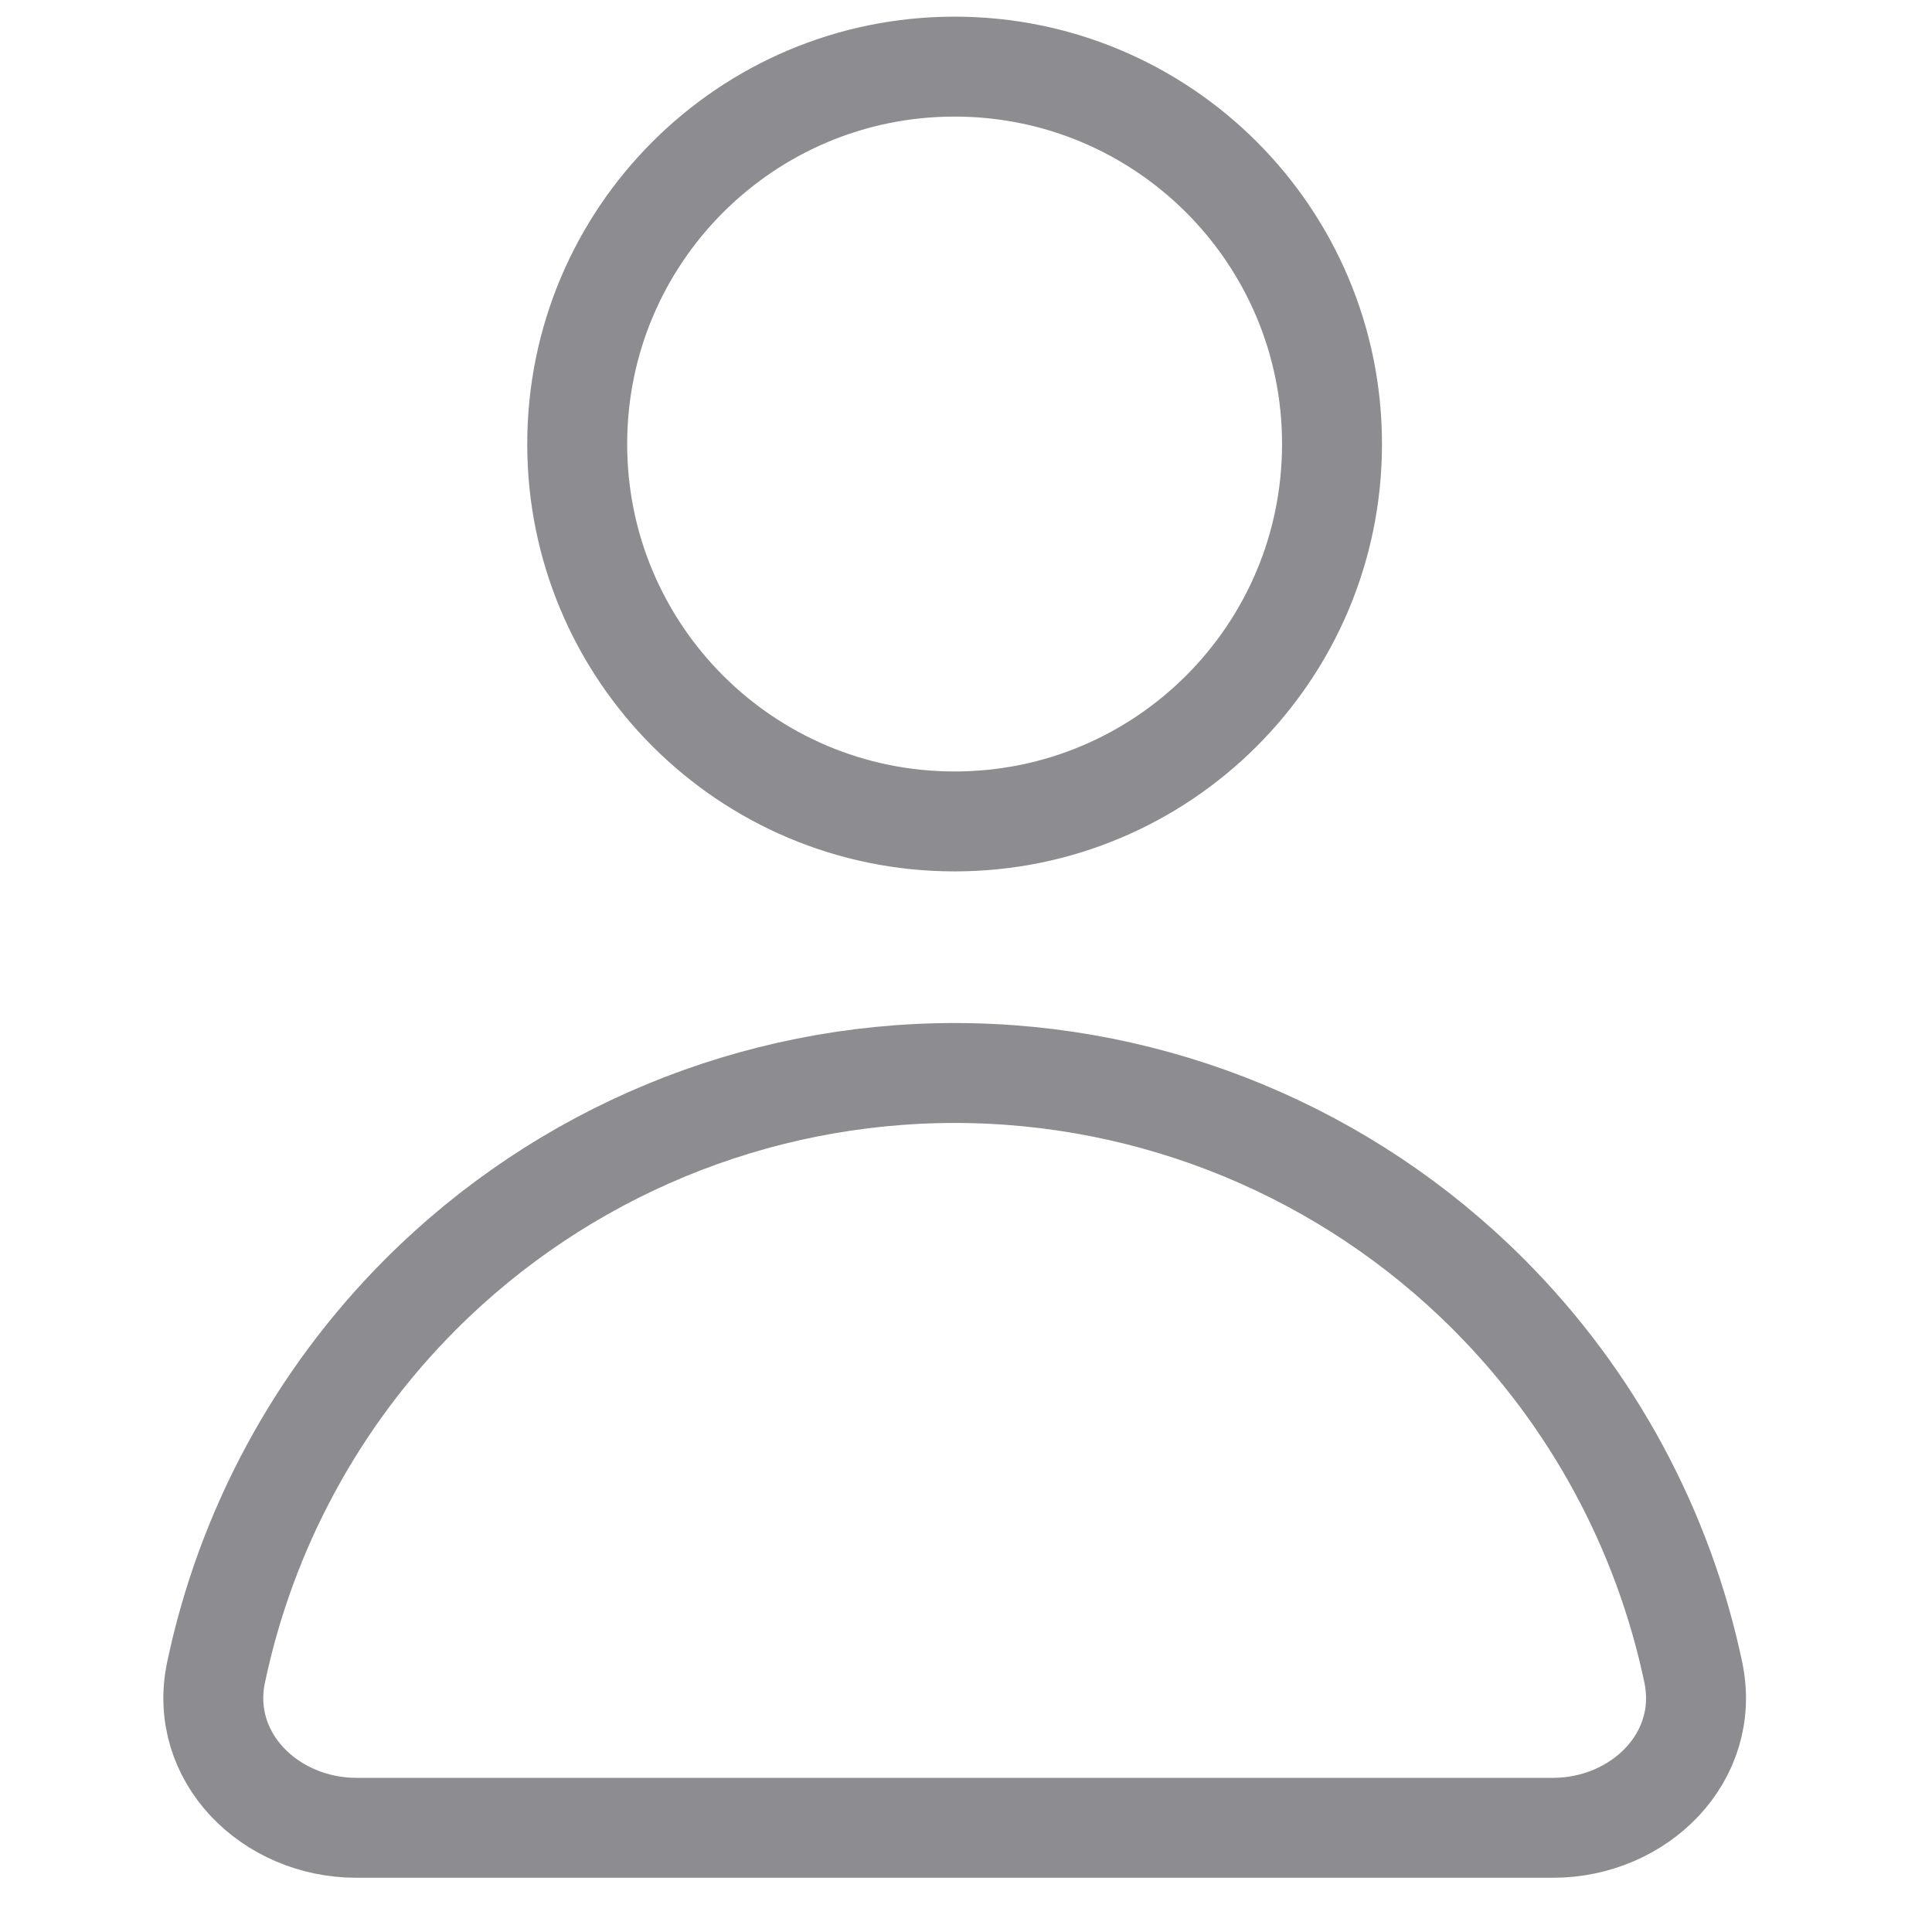
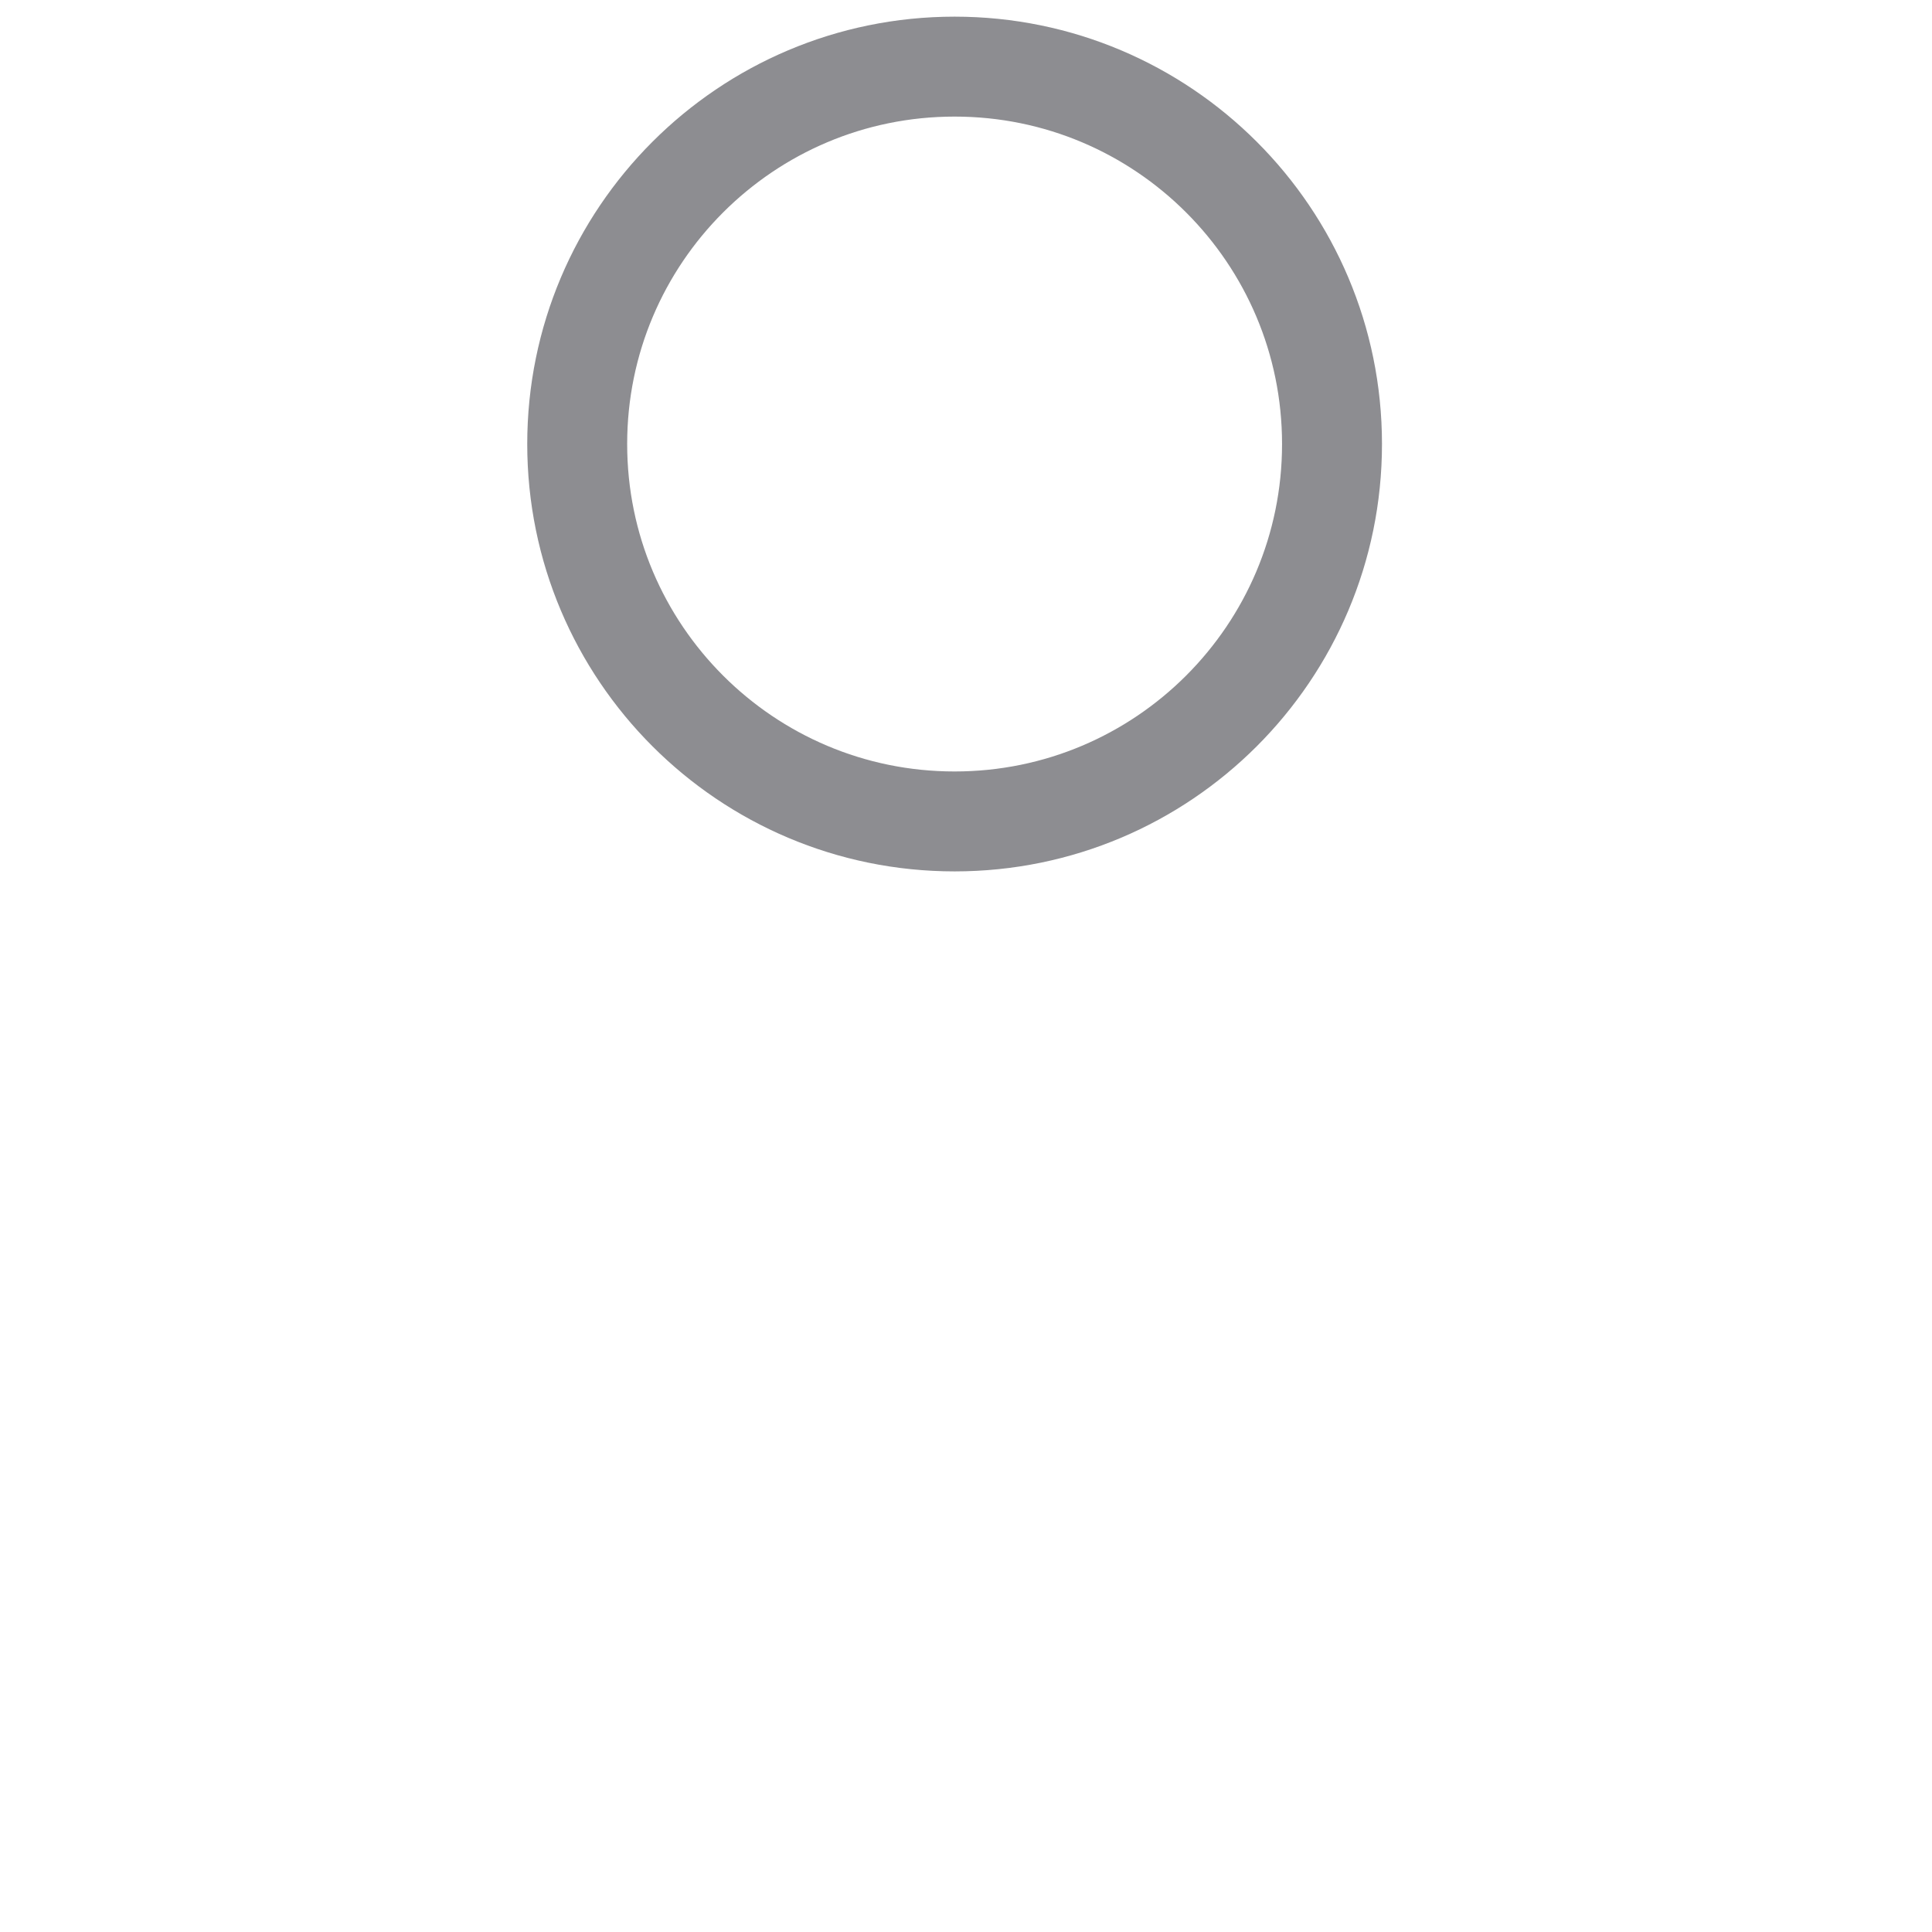
<svg xmlns="http://www.w3.org/2000/svg" width="29" height="29" viewBox="0 0 29 29" fill="none">
  <path d="M14.329 12.33C17.458 12.33 19.994 9.794 19.994 6.665C19.994 3.536 17.458 1 14.329 1C11.2 1 8.664 3.536 8.664 6.665C8.664 9.794 11.2 12.33 14.329 12.33Z" stroke="#8D8D91" stroke-width="1.5" stroke-linecap="round" stroke-linejoin="round" />
-   <path d="M5.35 27.436C4.052 27.436 2.976 26.373 3.243 25.103C3.692 22.968 4.752 20.991 6.318 19.425C8.443 17.3 11.325 16.106 14.33 16.106C17.335 16.106 20.217 17.3 22.341 19.425C23.907 20.991 24.968 22.968 25.417 25.103C25.684 26.373 24.608 27.436 23.31 27.436H5.35Z" stroke="#8D8D91" stroke-width="1.5" stroke-linecap="round" stroke-linejoin="round" />
</svg>